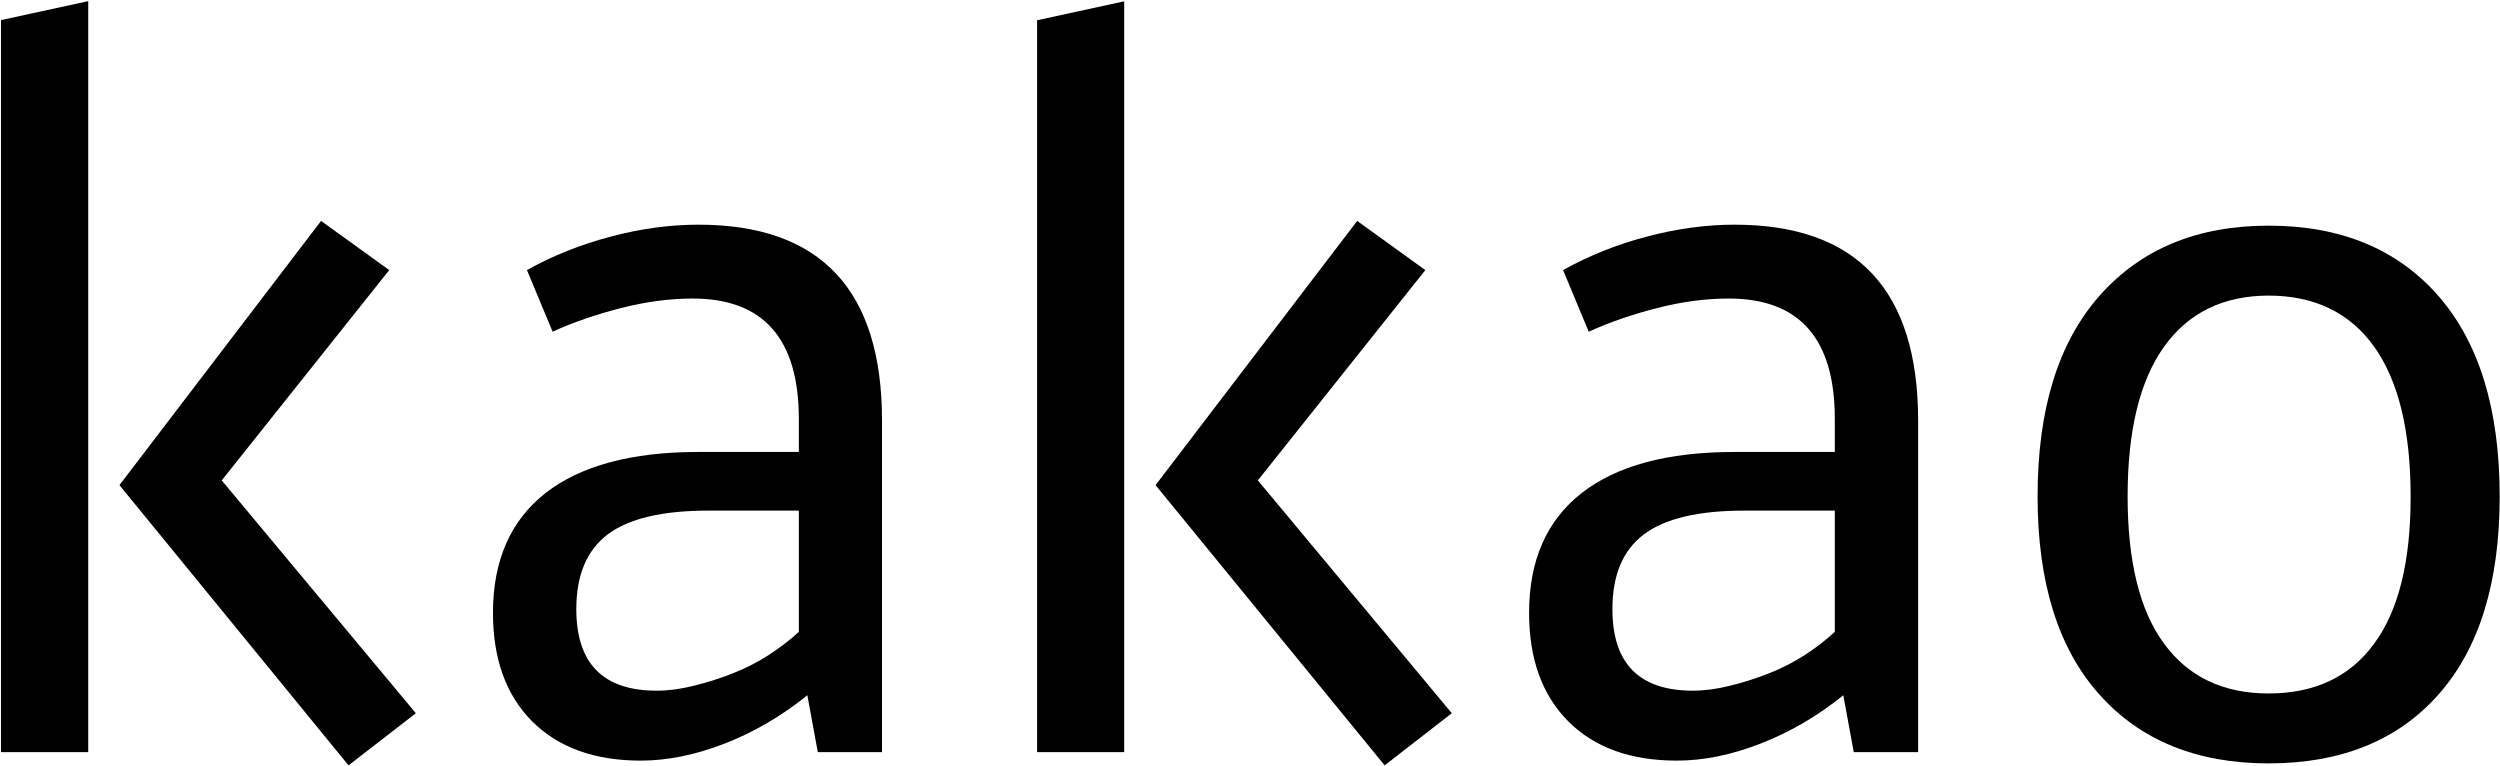
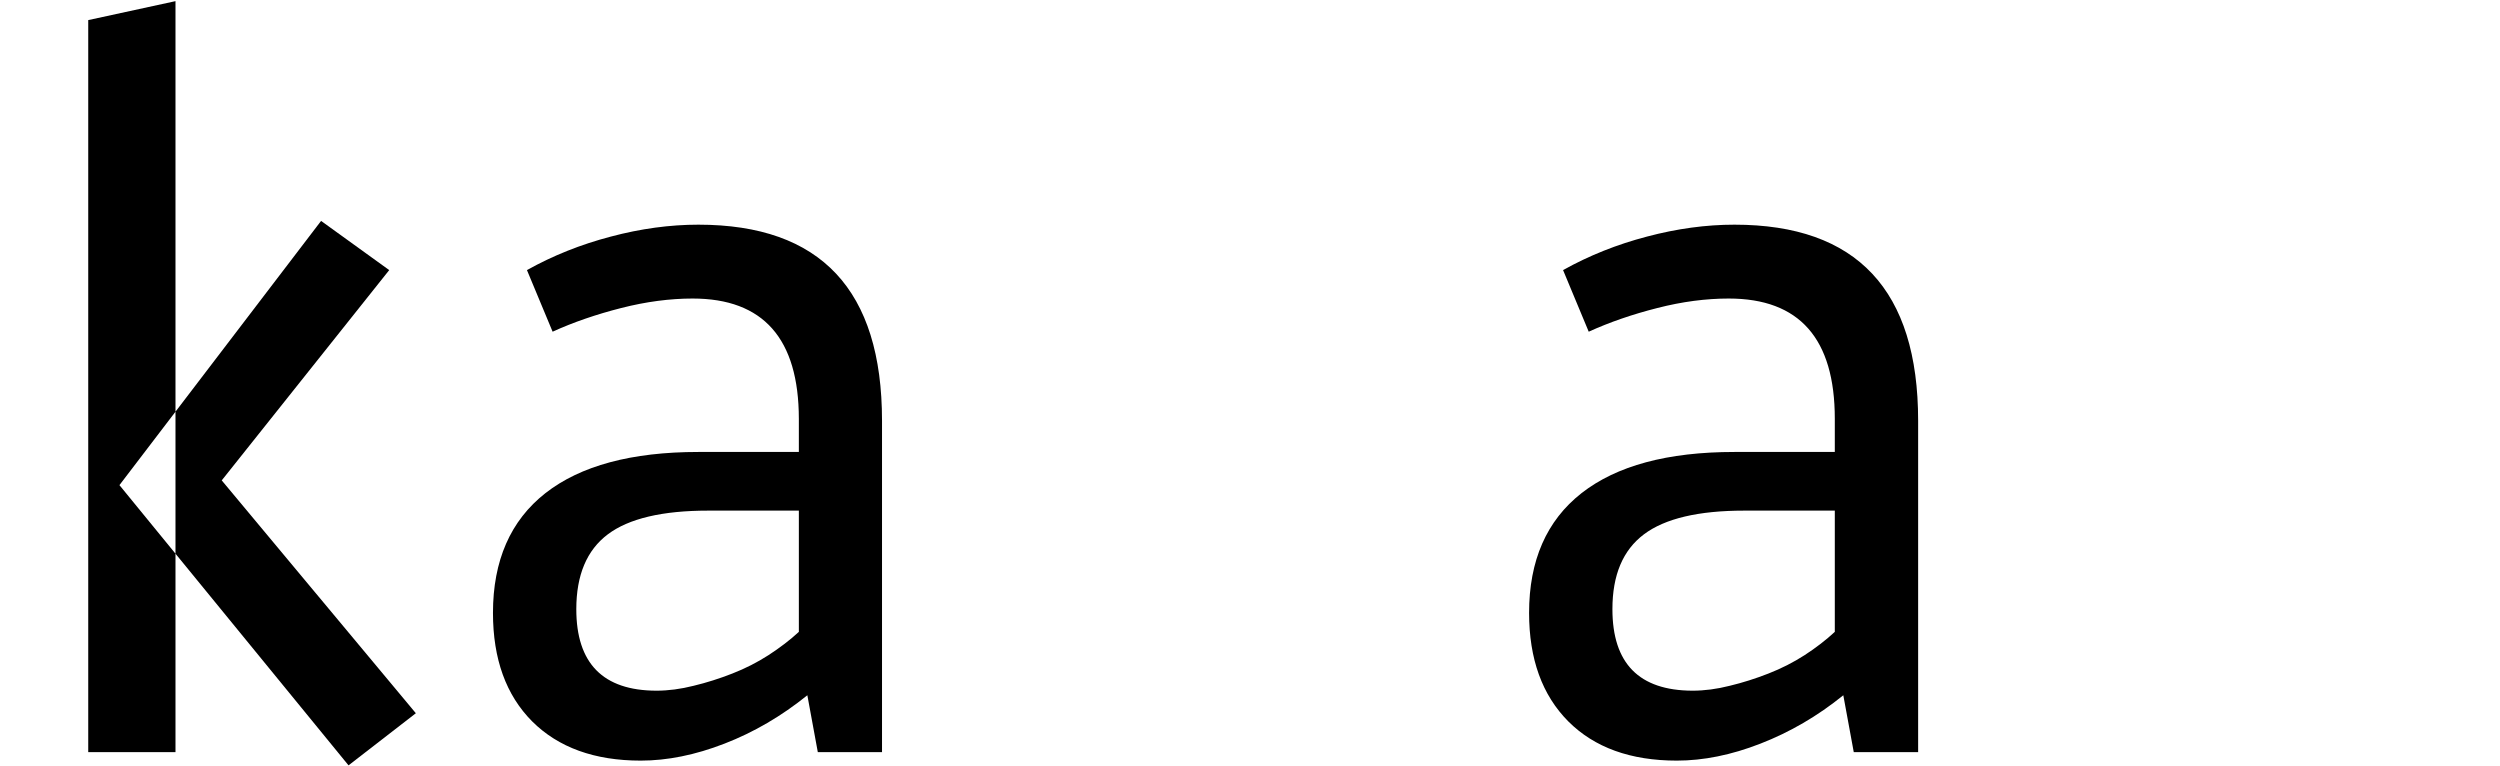
<svg xmlns="http://www.w3.org/2000/svg" xmlns:ns1="http://sodipodi.sourceforge.net/DTD/sodipodi-0.dtd" xmlns:ns2="http://www.inkscape.org/namespaces/inkscape" version="1.2" viewBox="0 0 1530 469" width="1530" height="469" id="svg9" ns1:docname="035720.KS_BIG.svg" ns2:version="1.4.2 (ebf0e94, 2025-05-08)">
  <ns1:namedview id="namedview9" pagecolor="#ffffff" bordercolor="#000000" borderopacity="0.25" ns2:showpageshadow="2" ns2:pageopacity="0.0" ns2:pagecheckerboard="0" ns2:deskcolor="#d1d1d1" ns2:zoom="0.87712418" ns2:cx="297.56334" ns2:cy="234.85842" ns2:window-width="1440" ns2:window-height="878" ns2:window-x="-6" ns2:window-y="-6" ns2:window-maximized="1" ns2:current-layer="svg9" />
  <title id="title1">035720</title>
  <defs id="defs2">
    <clipPath clipPathUnits="userSpaceOnUse" id="cp1">
      <path d="m888.52 0.74v467.7h-253.78v-467.7z" id="path1" />
    </clipPath>
    <clipPath clipPathUnits="userSpaceOnUse" id="cp2">
-       <path d="m1529.82 138.06v329.19h-282.81v-329.19z" id="path2" />
-     </clipPath>
+       </clipPath>
  </defs>
  <style id="style2">
		.s0 { fill: none } 
	</style>
  <g id="g9" style="fill:#000000">
    <g id="g8" style="fill:#000000">
      <path fill-rule="evenodd" class="s0" d="m301.7 375.1c0-32 10.7-56.5 32.1-73.3 21.5-16.8 52.7-25.2 93.6-25.2h61.5v-20.3q-0.1-73.6-65-73.6c-13.8 0-28.4 1.9-43.7 5.8-15.3 3.9-29.3 8.7-42 14.5l-15.7-37.7q23.8-13.3 51.3-20.5c18.4-4.9 36.3-7.3 53.6-7.3q112.4 0 112.4 120v202.8h-39.3l-6.4-34.8q-23.8 19.2-50.7 29.6c-18 7-35.1 10.4-51.3 10.4q-42.3 0-66.4-24-24-24.1-24-66.4zm100 47.6c7.3 0 14.9-1 22.8-3 7.9-1.9 15.8-4.4 23.7-7.5q11.8-4.6 22.2-11.3c6.9-4.5 13.1-9.2 18.5-14.2v-74.2h-55.5q-42.1 0-61.4 14.5-19.3 14.5-19.3 45.8 0 49.8 49 49.9z" id="path3" style="fill:#000000" />
      <g id="g4" style="fill:#000000">
        <g id="Clip-Path" clip-path="url(#cp1)" style="fill:#000000">
-           <path fill-rule="evenodd" class="s0" d="m707.2 296.9l140.2 171.5 41.1-31.9-118.7-142.5 102.5-128.7-41.7-30.1zm-19.2-296.1l-53.3 11.6v447.9h53.3z" id="path4" style="fill:#000000" />
-         </g>
+           </g>
      </g>
      <path fill-rule="evenodd" class="s0" d="m935.8 375.1q0-48.1 32.1-73.3c21.5-16.8 52.6-25.2 93.6-25.2h61.4v-20.3q0-73.6-64.9-73.6c-13.9 0-28.5 1.9-43.7 5.8q-22.9 5.8-42 14.5l-15.7-37.7q23.8-13.3 51.3-20.5 27.5-7.3 53.6-7.3c74.9 0 112.4 40 112.4 120v202.8h-39.4l-6.4-34.8c-15.8 12.8-32.7 22.6-50.7 29.6-17.9 7-35 10.4-51.2 10.4q-42.4 0-66.4-24c-16-16.1-24-38.2-24-66.4zm100 47.6q11 0 22.8-3c7.9-1.9 15.8-4.4 23.7-7.5q11.8-4.6 22.2-11.3 10.3-6.7 18.4-14.2v-74.2h-55.4q-42.1 0-61.4 14.5c-12.9 9.7-19.3 24.9-19.3 45.8 0 33.2 16.3 49.8 49 49.9z" id="path5" style="fill:#000000" />
      <g id="g7" style="fill:#000000">
        <g id="g6" clip-path="url(#cp2)" style="fill:#000000">
-           <path fill-rule="evenodd" class="s0" d="m1388.4 138.1c44 0 78.7 14.3 103.7 42.8q37.7 43 37.7 122.9c0 52.5-12.4 92.9-37.4 121.2-24.9 28.1-59.6 42.2-104 42.2-44 0-78.6-14.1-103.7-42.3-25.1-28.1-37.7-68.5-37.7-121.1 0-53.3 12.6-94.2 38-122.9q37.9-42.8 103.4-42.8zm0 42.8q-41.7 0.1-64 31.3c-14.9 20.9-22.3 51.4-22.3 91.6 0 39.8 7.4 69.9 22.3 90.1q22.3 30.5 64 30.5 42.3 0 64.6-30.5 22.4-30.4 22.3-90.1 0-60.3-22.3-91.6-22.3-31.2-64.6-31.3z" id="path6" style="fill:#000000" />
-         </g>
+           </g>
      </g>
-       <path fill-rule="evenodd" class="s0" d="m54 460.3h-53.4v-448l53.4-11.6c0 0 0 459.6 0 459.6zm142.5-325.1l41.7 30.1-102.5 128.7 118.8 142.5-41.2 31.9-140.2-171.5c0 0 123.4-161.7 123.4-161.7z" id="path7" style="fill:#000000" />
+       <path fill-rule="evenodd" class="s0" d="m54 460.3v-448l53.4-11.6c0 0 0 459.6 0 459.6zm142.5-325.1l41.7 30.1-102.5 128.7 118.8 142.5-41.2 31.9-140.2-171.5c0 0 123.4-161.7 123.4-161.7z" id="path7" style="fill:#000000" />
    </g>
  </g>
</svg>